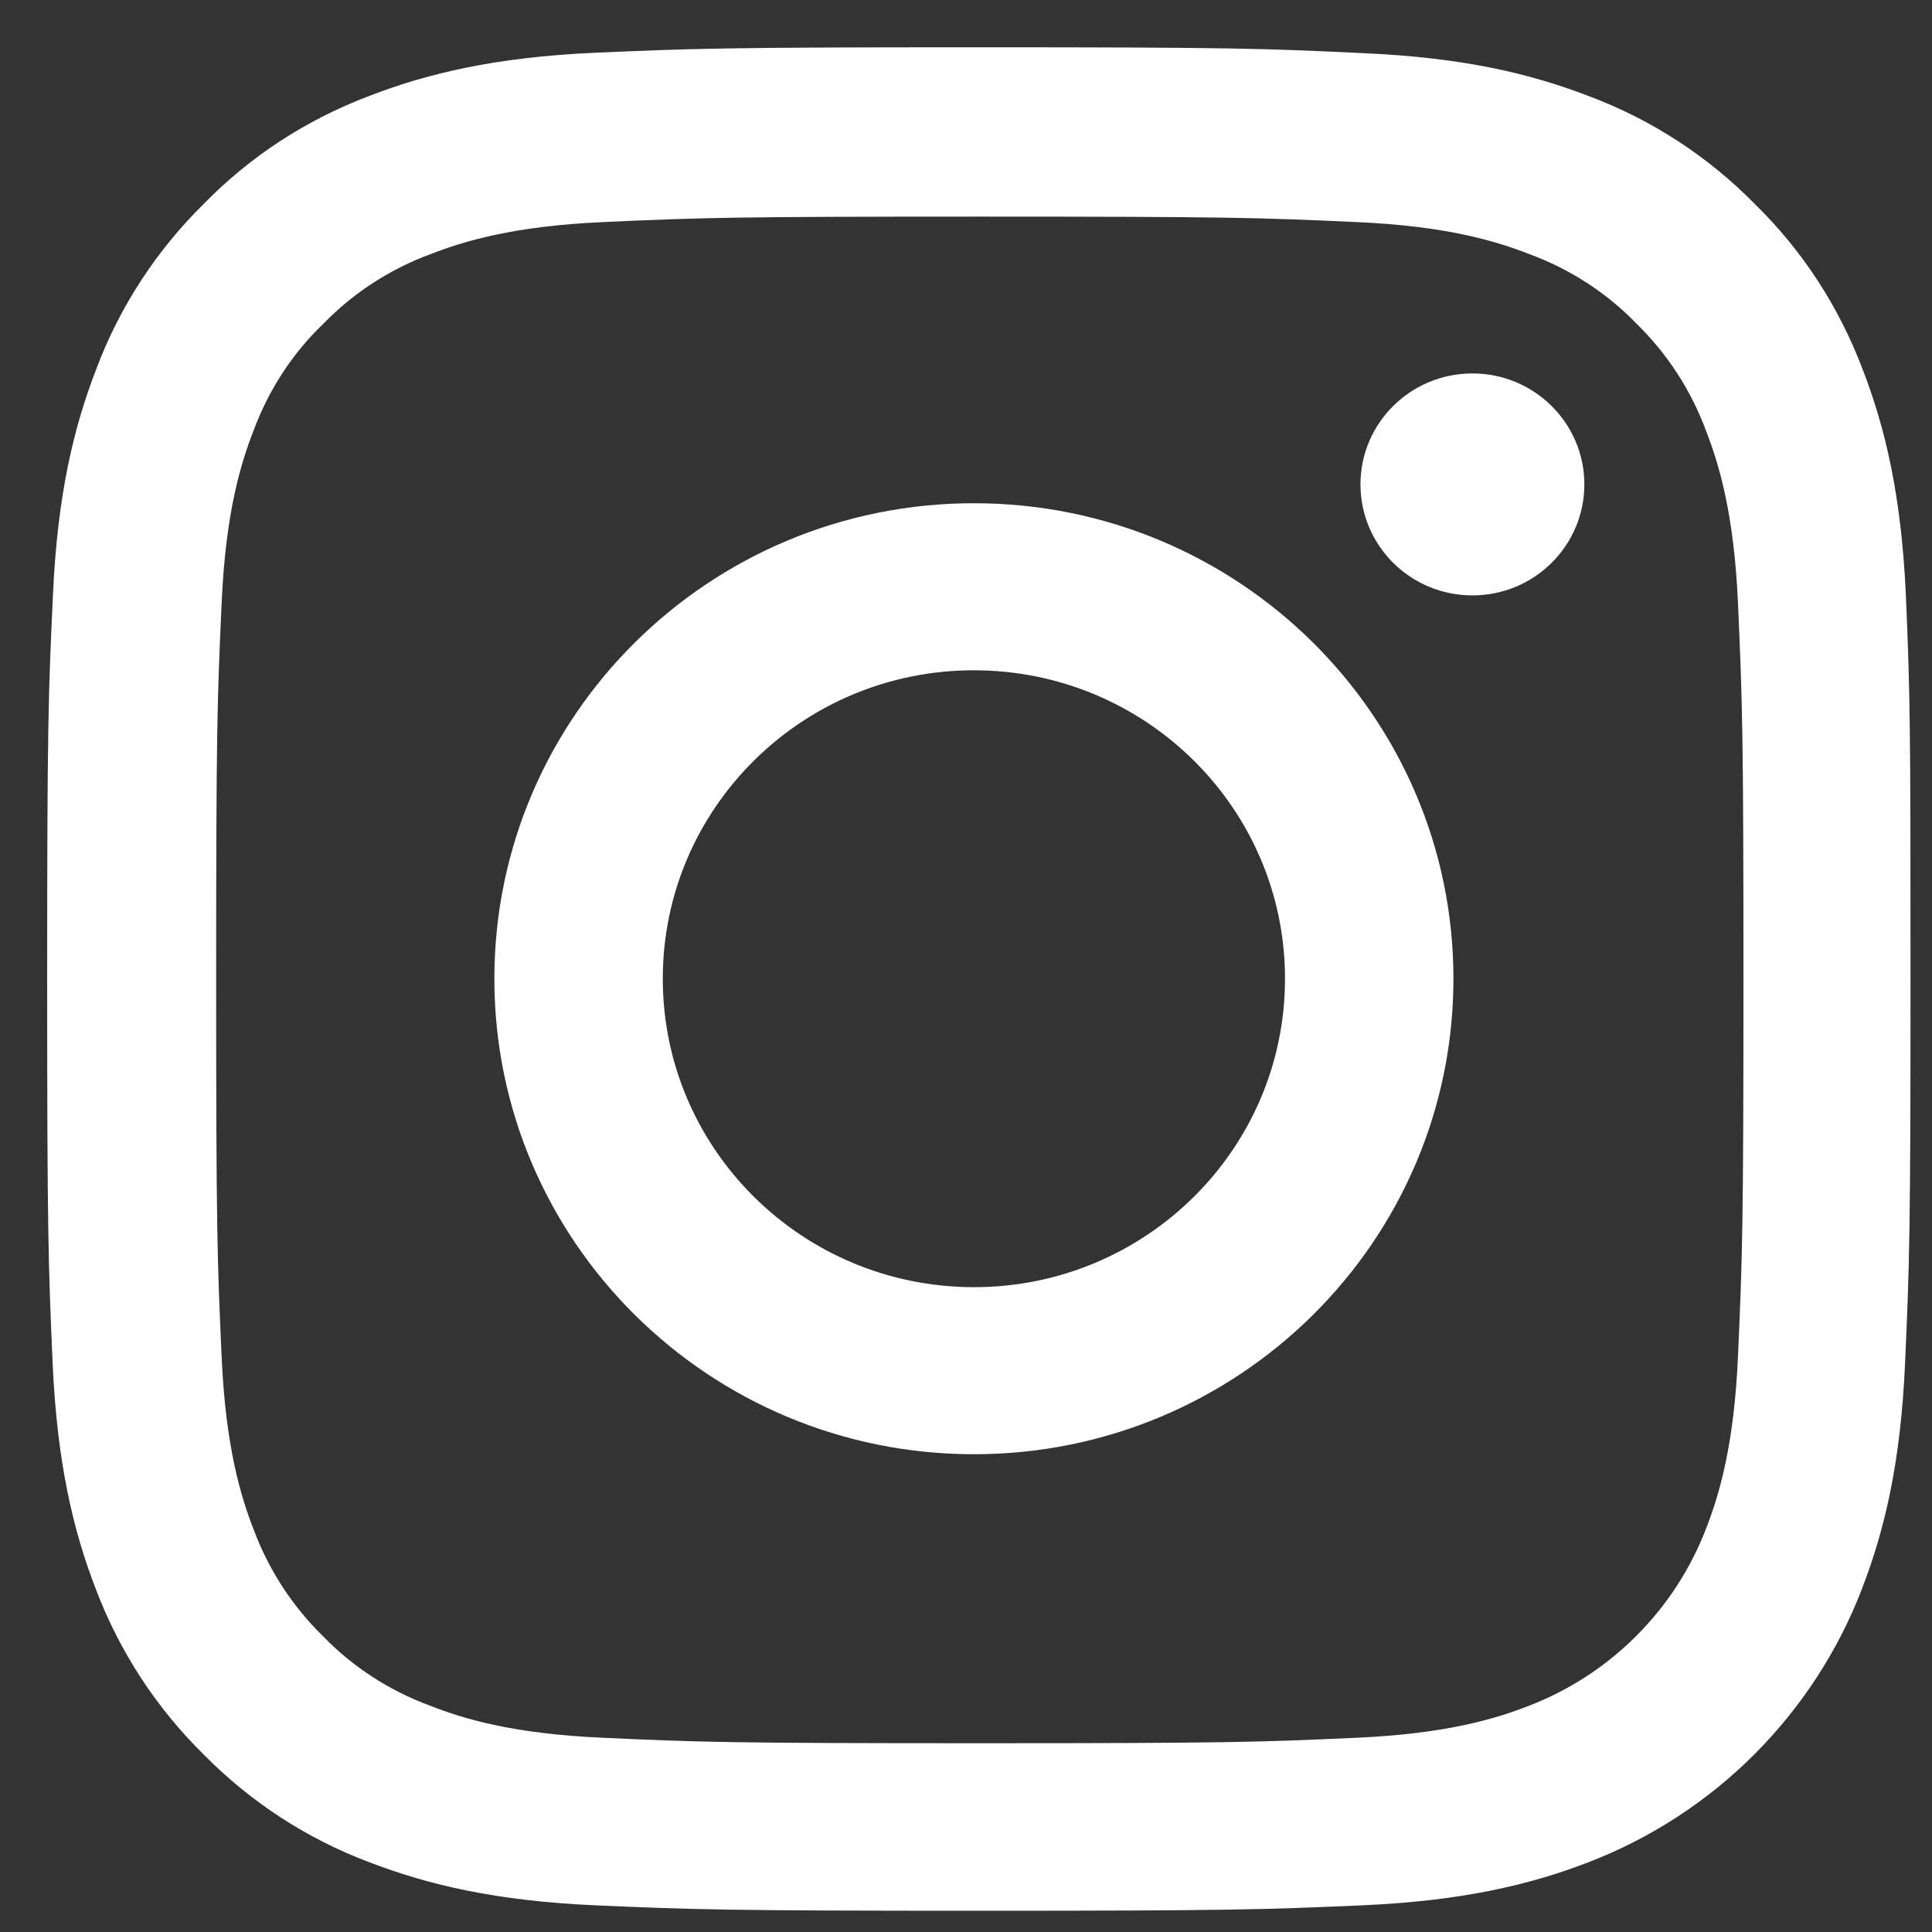
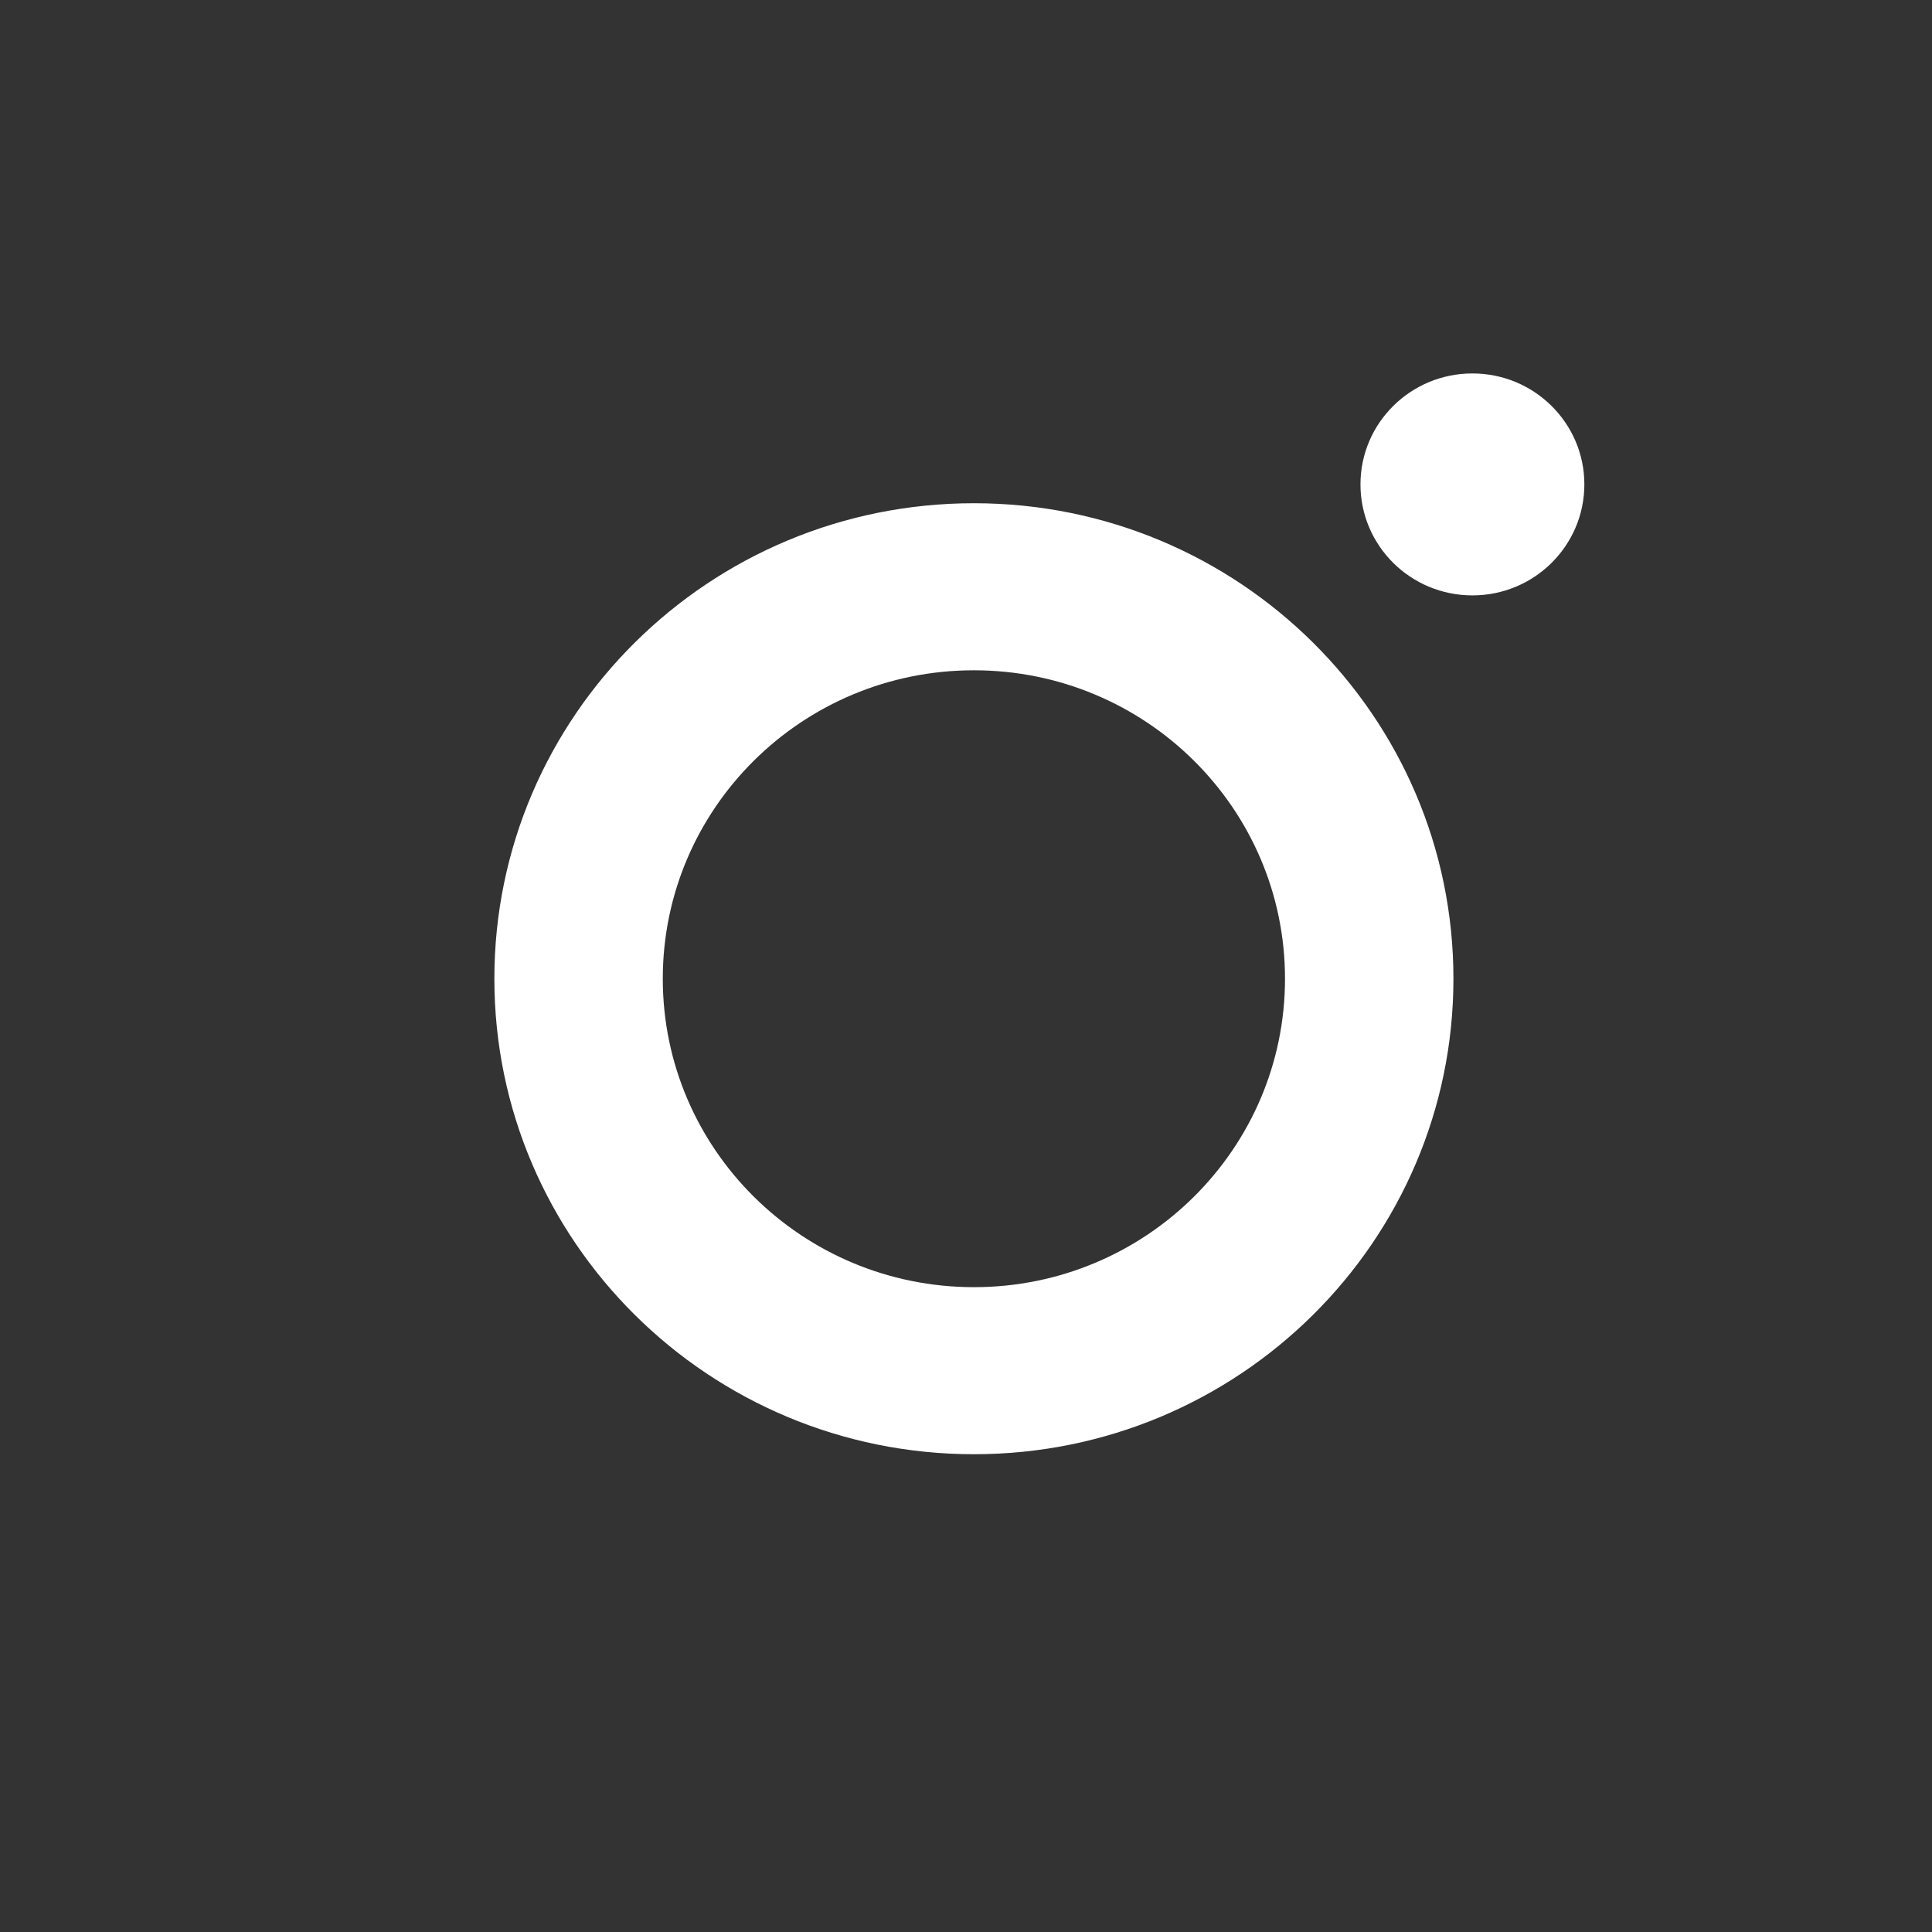
<svg xmlns="http://www.w3.org/2000/svg" width="17" height="17" viewBox="0 0 17 17" fill="none">
  <rect x="0" y="0" width="17" height="17" fill="#333333" stroke="none" />
-   <path d="M16.77 5.237C16.731 4.366 16.59 3.767 16.389 3.248C16.18 2.697 15.86 2.204 15.44 1.794C15.03 1.377 14.534 1.054 13.989 0.849C13.467 0.647 12.871 0.506 12 0.468C11.122 0.426 10.843 0.416 8.616 0.416C6.39 0.416 6.111 0.426 5.237 0.464C4.365 0.503 3.766 0.644 3.247 0.845C2.696 1.054 2.203 1.374 1.793 1.794C1.376 2.204 1.053 2.7 0.848 3.245C0.646 3.767 0.505 4.362 0.466 5.234C0.425 6.111 0.415 6.39 0.415 8.616C0.415 10.842 0.425 11.121 0.463 11.995C0.502 12.867 0.643 13.466 0.844 13.985C1.053 14.535 1.376 15.029 1.793 15.439C2.203 15.855 2.699 16.179 3.244 16.384C3.766 16.585 4.362 16.726 5.233 16.765C6.108 16.803 6.387 16.813 8.613 16.813C10.84 16.813 11.119 16.803 11.993 16.765C12.865 16.726 13.464 16.585 13.983 16.384C14.528 16.173 15.023 15.851 15.436 15.438C15.849 15.024 16.172 14.53 16.382 13.985C16.584 13.462 16.725 12.867 16.763 11.995C16.802 11.121 16.811 10.842 16.811 8.616C16.811 6.39 16.808 6.111 16.77 5.237ZM15.293 11.931C15.258 12.732 15.123 13.165 15.011 13.453C14.736 14.167 14.168 14.734 13.454 15.009C13.166 15.122 12.73 15.256 11.932 15.291C11.067 15.33 10.808 15.339 8.62 15.339C6.432 15.339 6.169 15.33 5.307 15.291C4.506 15.256 4.074 15.122 3.785 15.009C3.43 14.878 3.106 14.67 2.843 14.398C2.571 14.132 2.363 13.812 2.231 13.456C2.119 13.168 1.985 12.732 1.95 11.935C1.911 11.07 1.902 10.81 1.902 8.623C1.902 6.435 1.911 6.172 1.95 5.311C1.985 4.51 2.119 4.077 2.231 3.789C2.363 3.434 2.571 3.11 2.847 2.847C3.112 2.575 3.433 2.367 3.789 2.236C4.077 2.124 4.513 1.989 5.31 1.954C6.175 1.915 6.435 1.906 8.623 1.906C10.814 1.906 11.074 1.915 11.935 1.954C12.736 1.989 13.169 2.124 13.457 2.236C13.813 2.367 14.136 2.575 14.399 2.847C14.671 3.113 14.88 3.434 15.011 3.789C15.123 4.077 15.258 4.513 15.293 5.311C15.331 6.175 15.341 6.435 15.341 8.623C15.341 10.81 15.331 11.066 15.293 11.931Z" fill="white" />
  <path d="M8.57 4.428C6.24 4.428 4.35 6.302 4.35 8.612C4.35 10.922 6.24 12.796 8.57 12.796C10.899 12.796 12.789 10.922 12.789 8.612C12.789 6.302 10.899 4.428 8.57 4.428ZM8.57 11.326C7.058 11.326 5.832 10.11 5.832 8.612C5.832 7.113 7.058 5.898 8.569 5.898C10.081 5.898 11.307 7.113 11.307 8.612C11.307 10.11 10.081 11.326 8.57 11.326ZM13.941 4.262C13.941 4.802 13.5 5.239 12.956 5.239C12.412 5.239 11.971 4.802 11.971 4.262C11.971 3.723 12.412 3.286 12.956 3.286C13.5 3.286 13.941 3.723 13.941 4.262Z" fill="white" />
</svg>